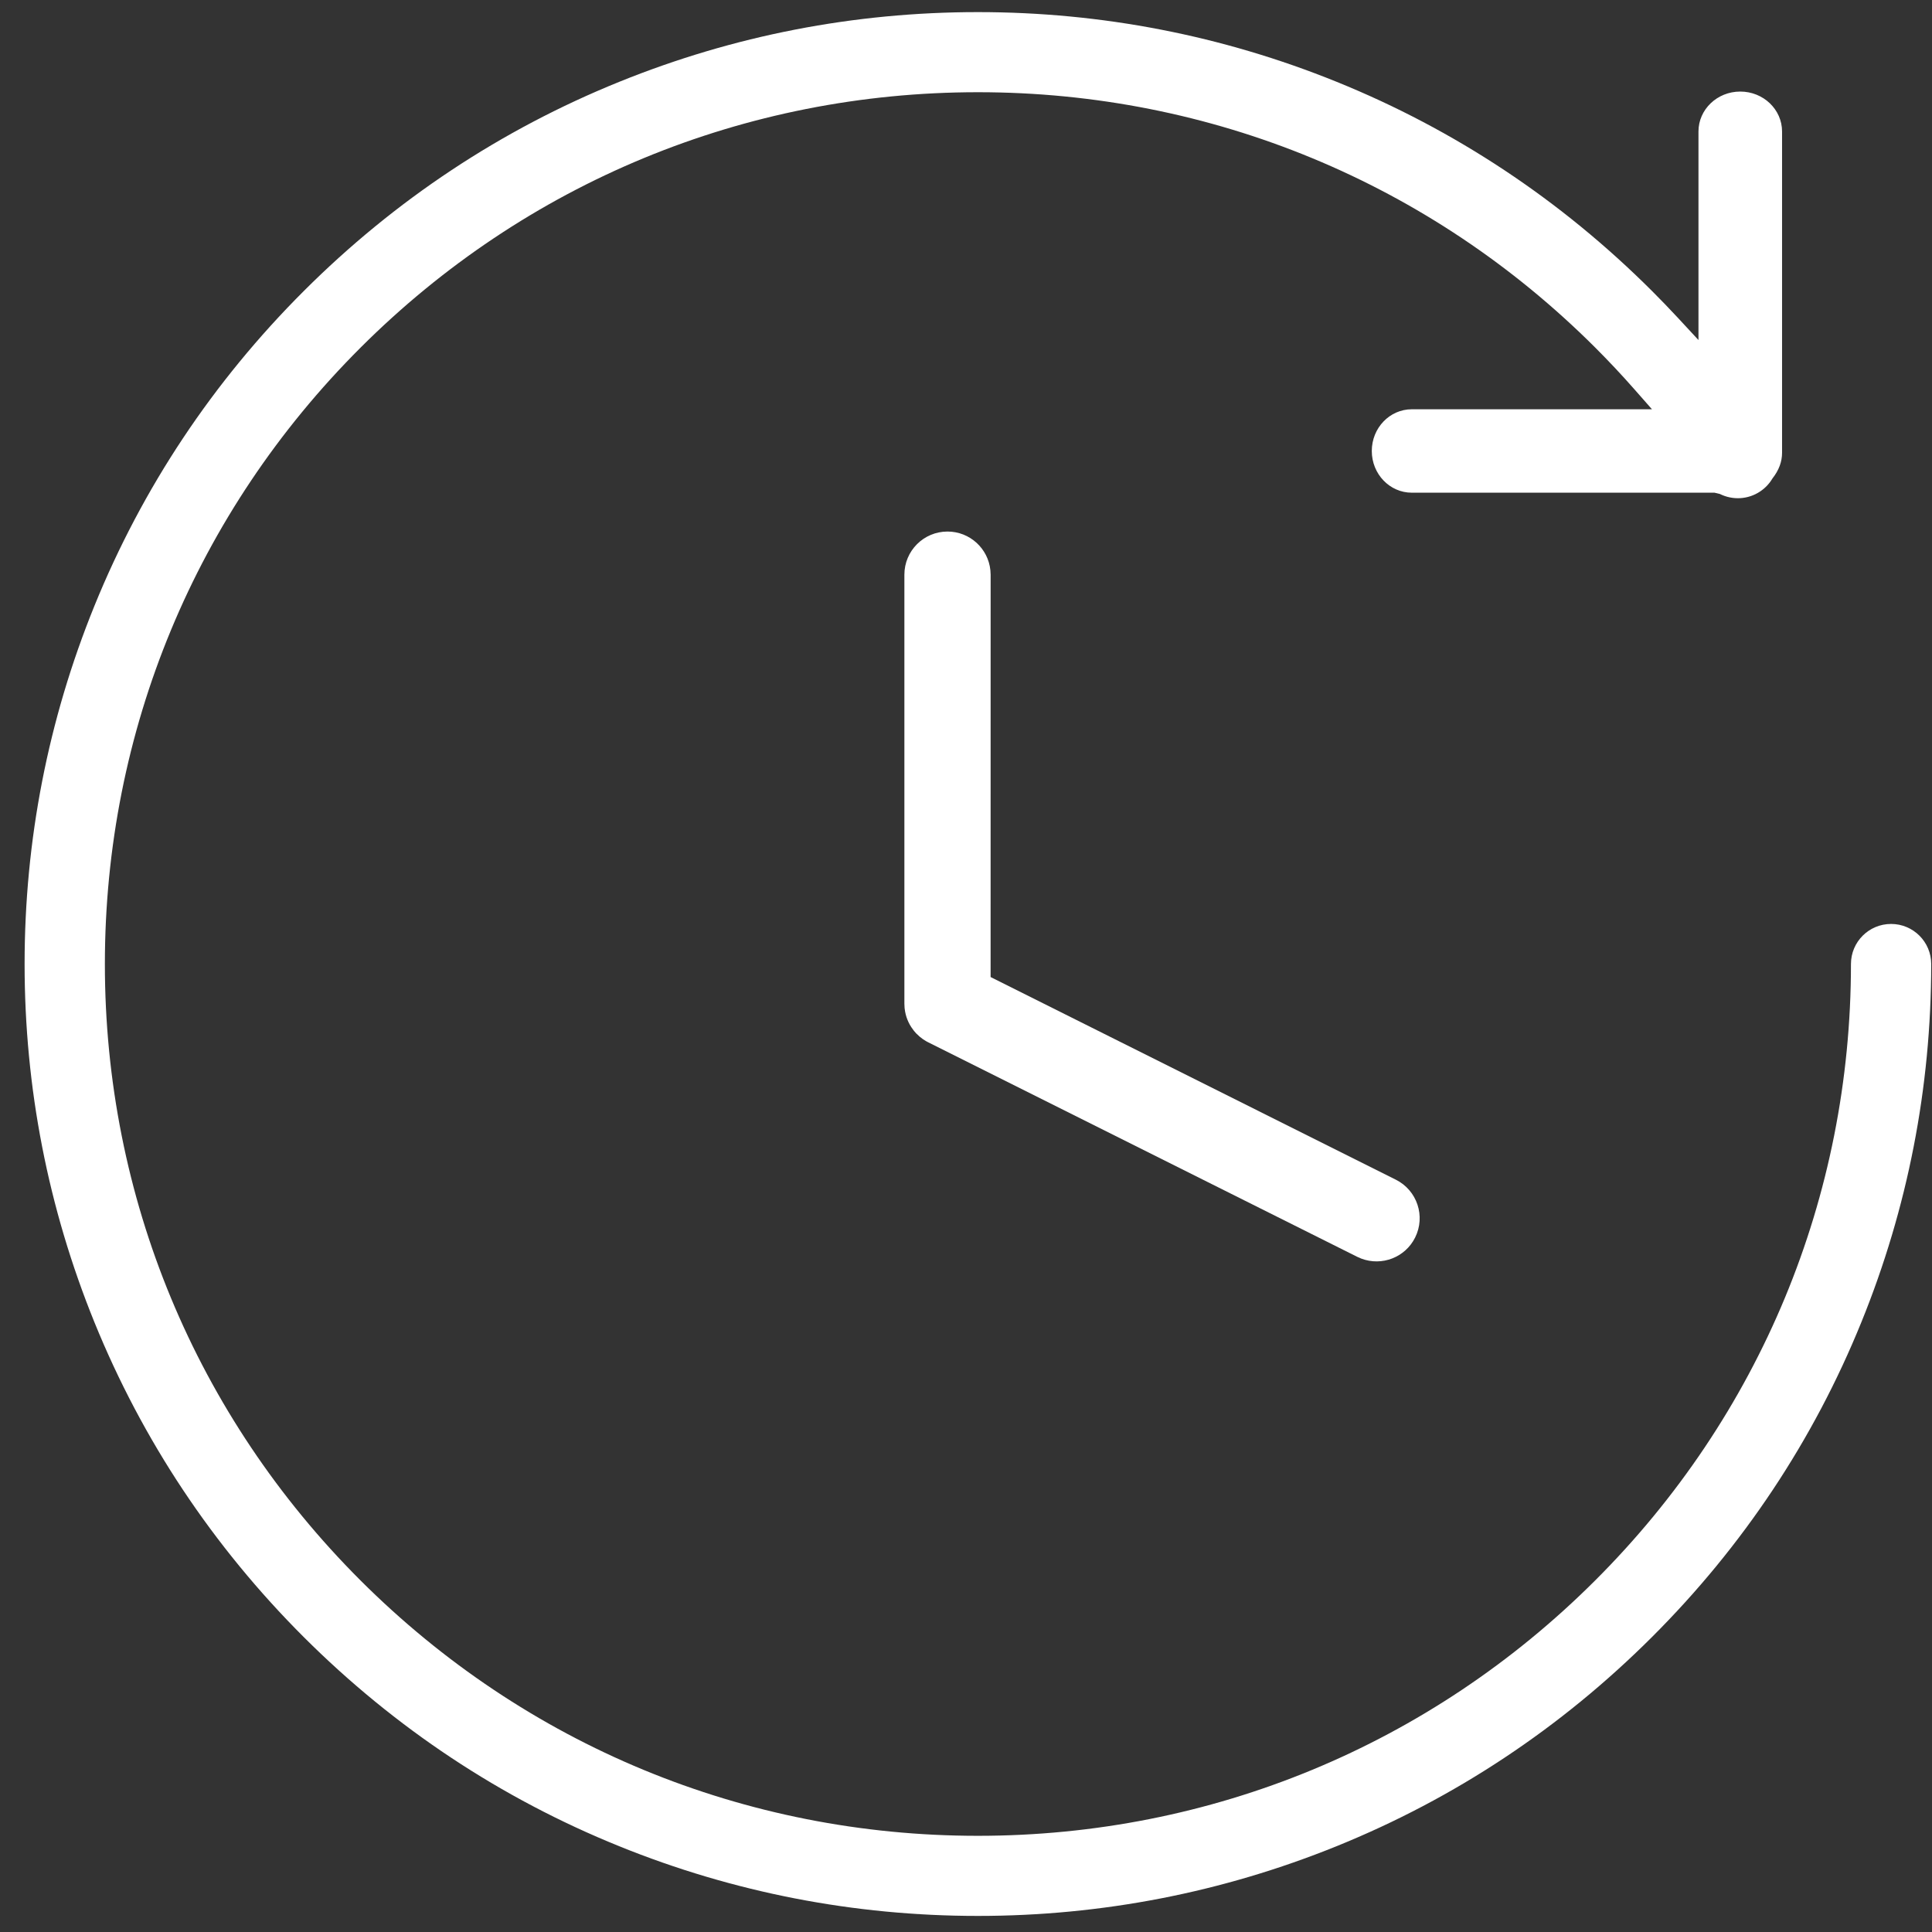
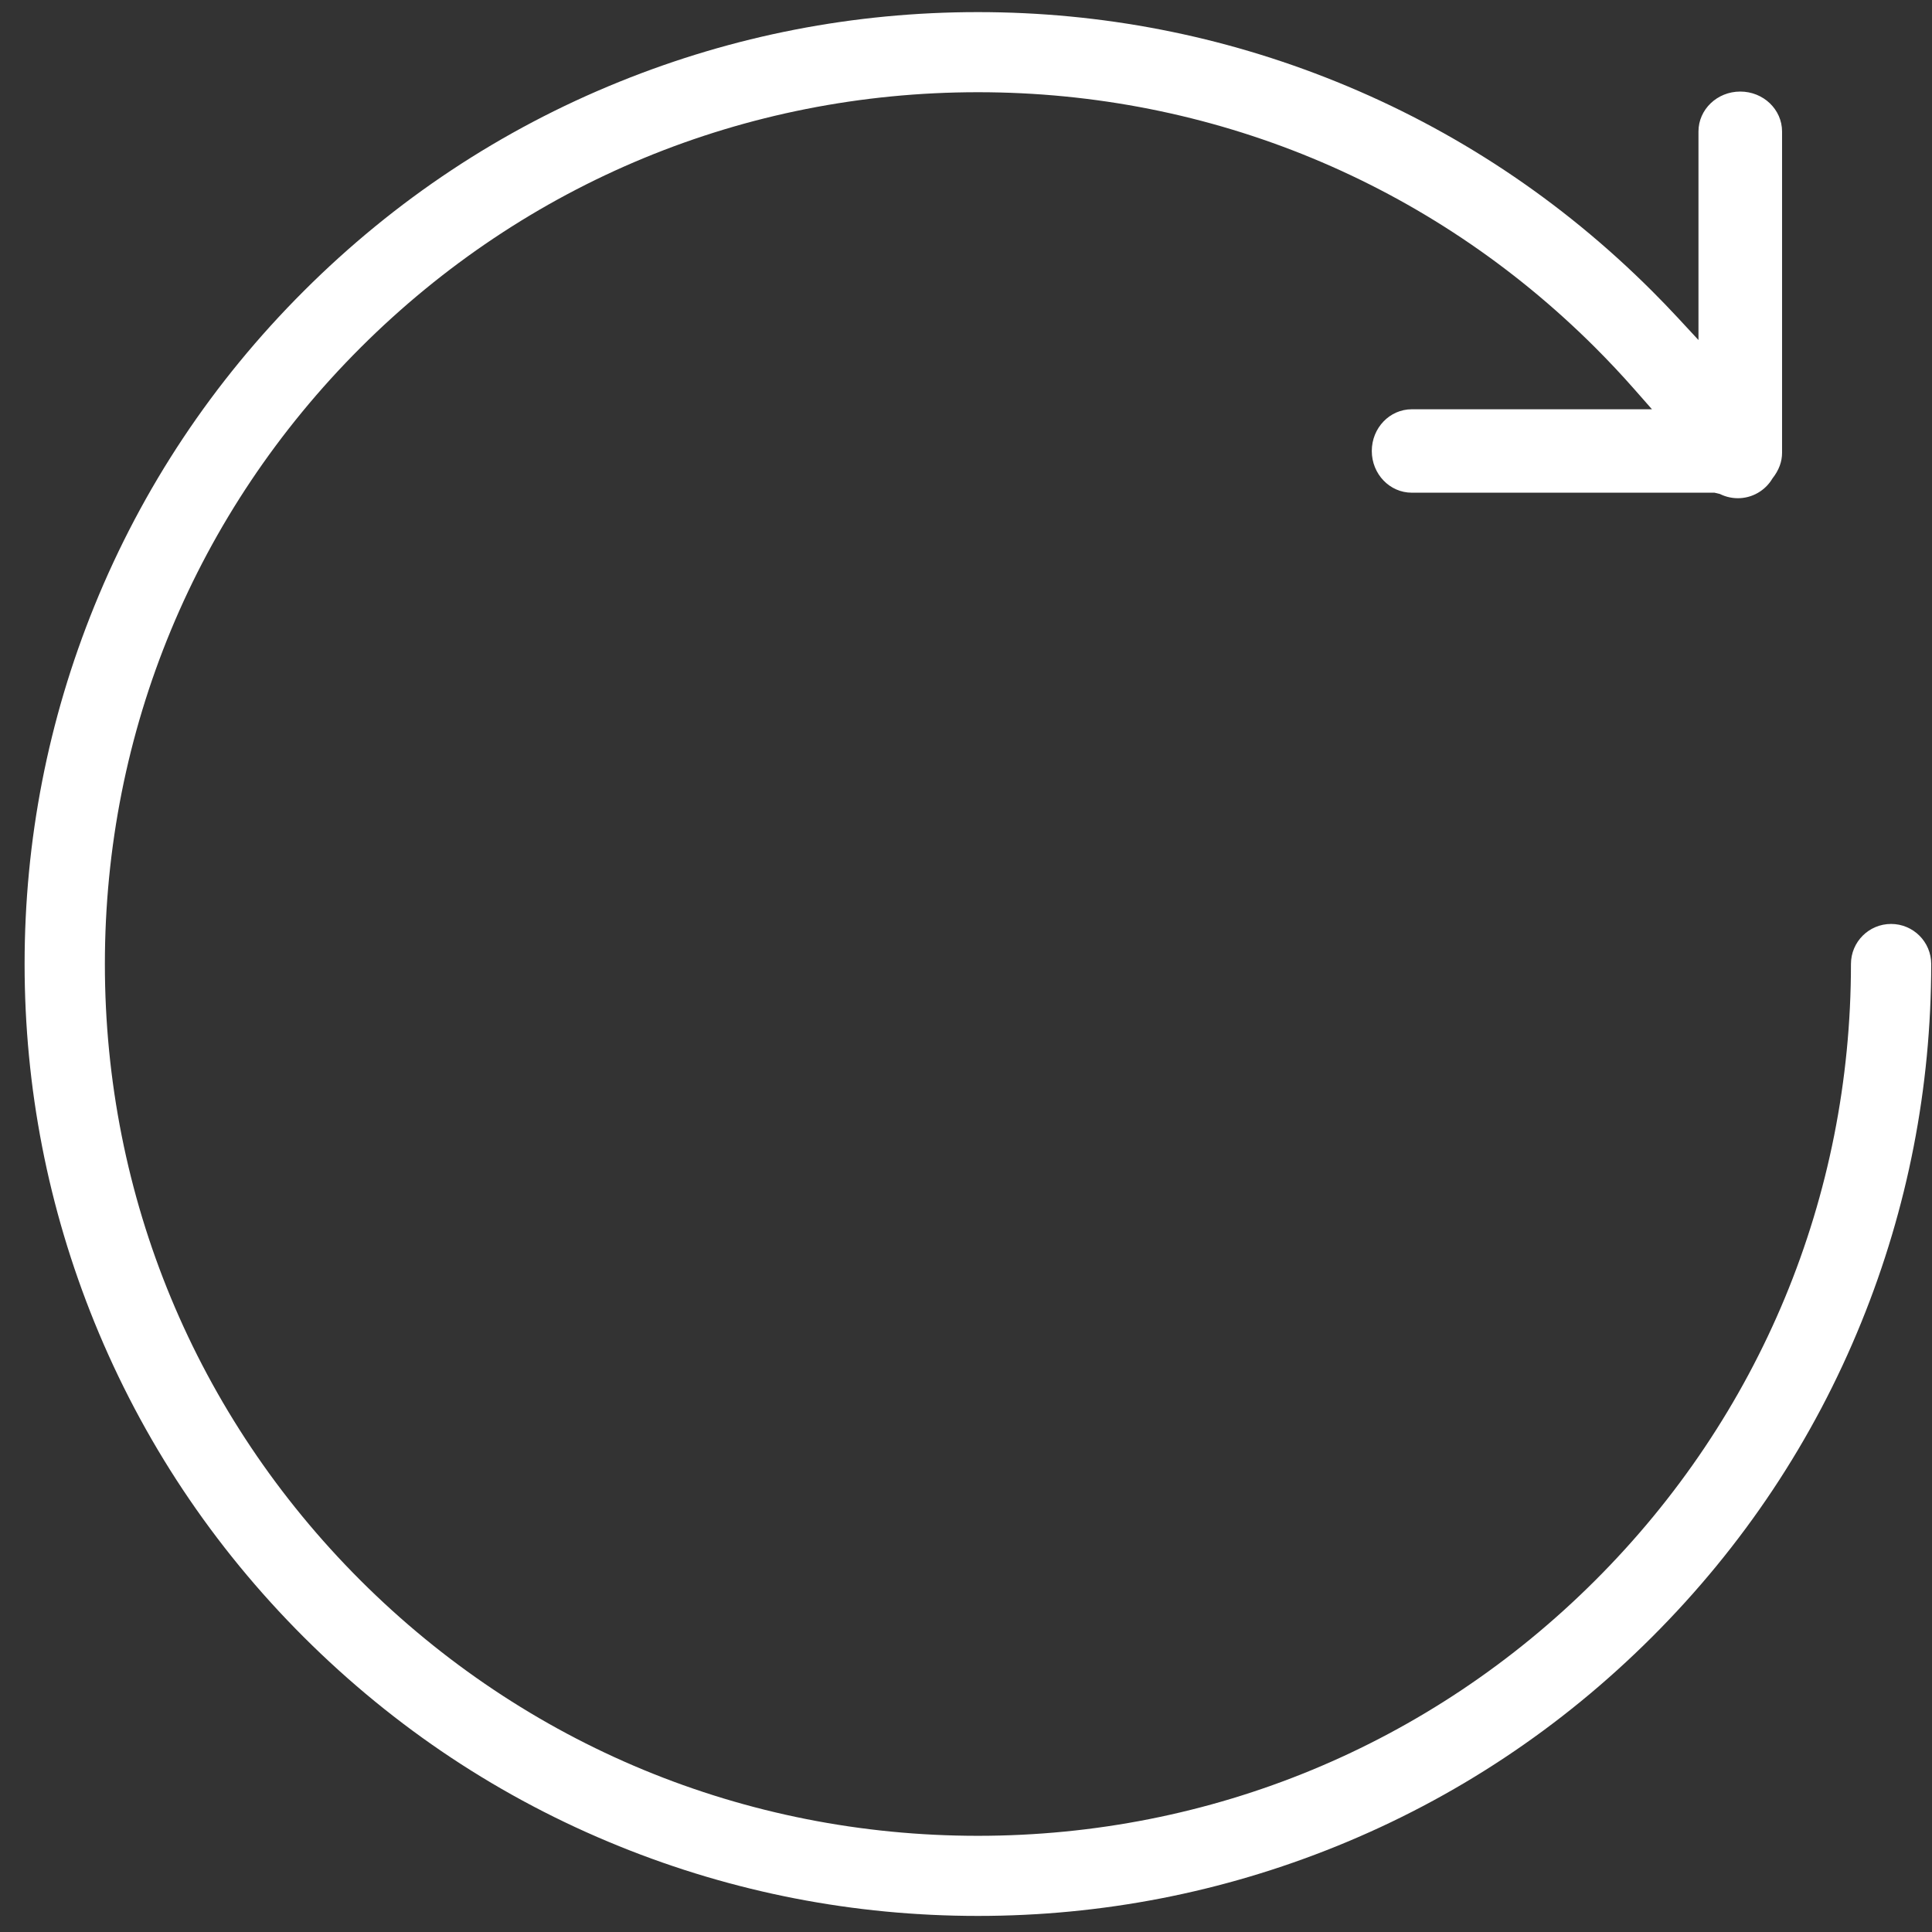
<svg xmlns="http://www.w3.org/2000/svg" width="56px" height="56px" viewBox="0 0 56 56" version="1.1">
  <rect x="0" y="0" width="56" height="56" fill="#333333" stroke="none" />
  <title>icon/renew/white </title>
  <desc>Created with Sketch.</desc>
  <g id="Icons" stroke="none" stroke-width="1" fill="none" fill-rule="evenodd">
    <g id="icon/renew" transform="translate(-186, -32)" fill="#FFFFFF">
      <g id="icon/renew/white" transform="translate(179, 25)">
        <g id="Group" transform="translate(7, 7)">
          <path d="M28.345,0.31 C28.986,0.31 29.506,0.831 29.506,1.473 C29.506,2.116 28.986,2.636 28.345,2.636 C21.597,2.636 15.25,5.269 10.478,10.049 C5.704,14.829 3.075,21.184 3.075,27.942 C3.074,34.699 5.703,41.055 10.476,45.836 C15.25,50.615 21.597,53.248 28.345,53.247 C35.093,53.247 41.439,50.614 46.213,45.834 C50.985,41.054 53.614,34.699 53.614,27.942 C53.615,21.184 50.985,14.829 46.213,10.049 C45.822,9.658 45.42,9.28 45.005,8.915 L44.424,8.404 L44.424,15.366 C44.424,16.004 43.885,16.525 43.215,16.525 C42.545,16.525 42.006,16.004 42.006,15.366 L42.006,6.592 L41.969,6.436 C41.784,6.064 41.807,5.619 42.042,5.268 C42.141,5.12 42.269,5 42.418,4.912 C42.66,4.722 42.905,4.633 43.163,4.633 L52.476,4.633 C53.112,4.633 53.633,5.173 53.633,5.845 C53.633,6.516 53.112,7.056 52.476,7.056 L46.431,7.056 L47.085,7.662 C47.346,7.905 47.603,8.152 47.854,8.404 C50.488,11.042 52.528,14.117 53.916,17.545 C55.257,20.856 55.936,24.354 55.936,27.942 C55.936,31.53 55.256,35.027 53.915,38.338 C52.527,41.767 50.488,44.842 47.854,47.479 C45.22,50.117 42.149,52.159 38.726,53.55 C35.42,54.893 31.927,55.574 28.345,55.574 C24.762,55.574 21.269,54.893 17.963,53.551 C14.54,52.16 11.469,50.119 8.834,47.481 C6.2,44.842 4.161,41.767 2.773,38.338 C1.432,35.028 0.753,31.53 0.753,27.942 C0.753,24.354 1.433,20.856 2.774,17.545 C4.162,14.117 6.202,11.042 8.836,8.404 C11.47,5.766 14.54,3.724 17.964,2.334 C21.27,0.991 24.762,0.31 28.345,0.31 Z" id="Path" fill-rule="nonzero" transform="translate(28.345, 27.942) scale(-1, 1) rotate(-90) translate(-28.345, -27.942) " />
-           <path d="M26.557,29.955 L26.491,29.879 L26.414,29.772 L26.368,29.696 C26.319,29.606 26.28,29.51 26.254,29.409 L26.235,29.323 L26.22,29.219 L26.214,29.094 L26.214,16.657 C26.214,15.967 26.773,15.407 27.464,15.407 C28.111,15.407 28.643,15.899 28.707,16.53 L28.714,16.657 L28.713,28.32 L40.459,34.194 C41.076,34.503 41.327,35.253 41.018,35.871 C40.729,36.45 40.051,36.706 39.458,36.481 L39.341,36.43 L26.905,30.212 L26.845,30.18 L26.753,30.122 L26.658,30.049 L26.557,29.955 Z" id="Combined-Shape" fill-rule="nonzero" />
        </g>
      </g>
    </g>
  </g>
</svg>